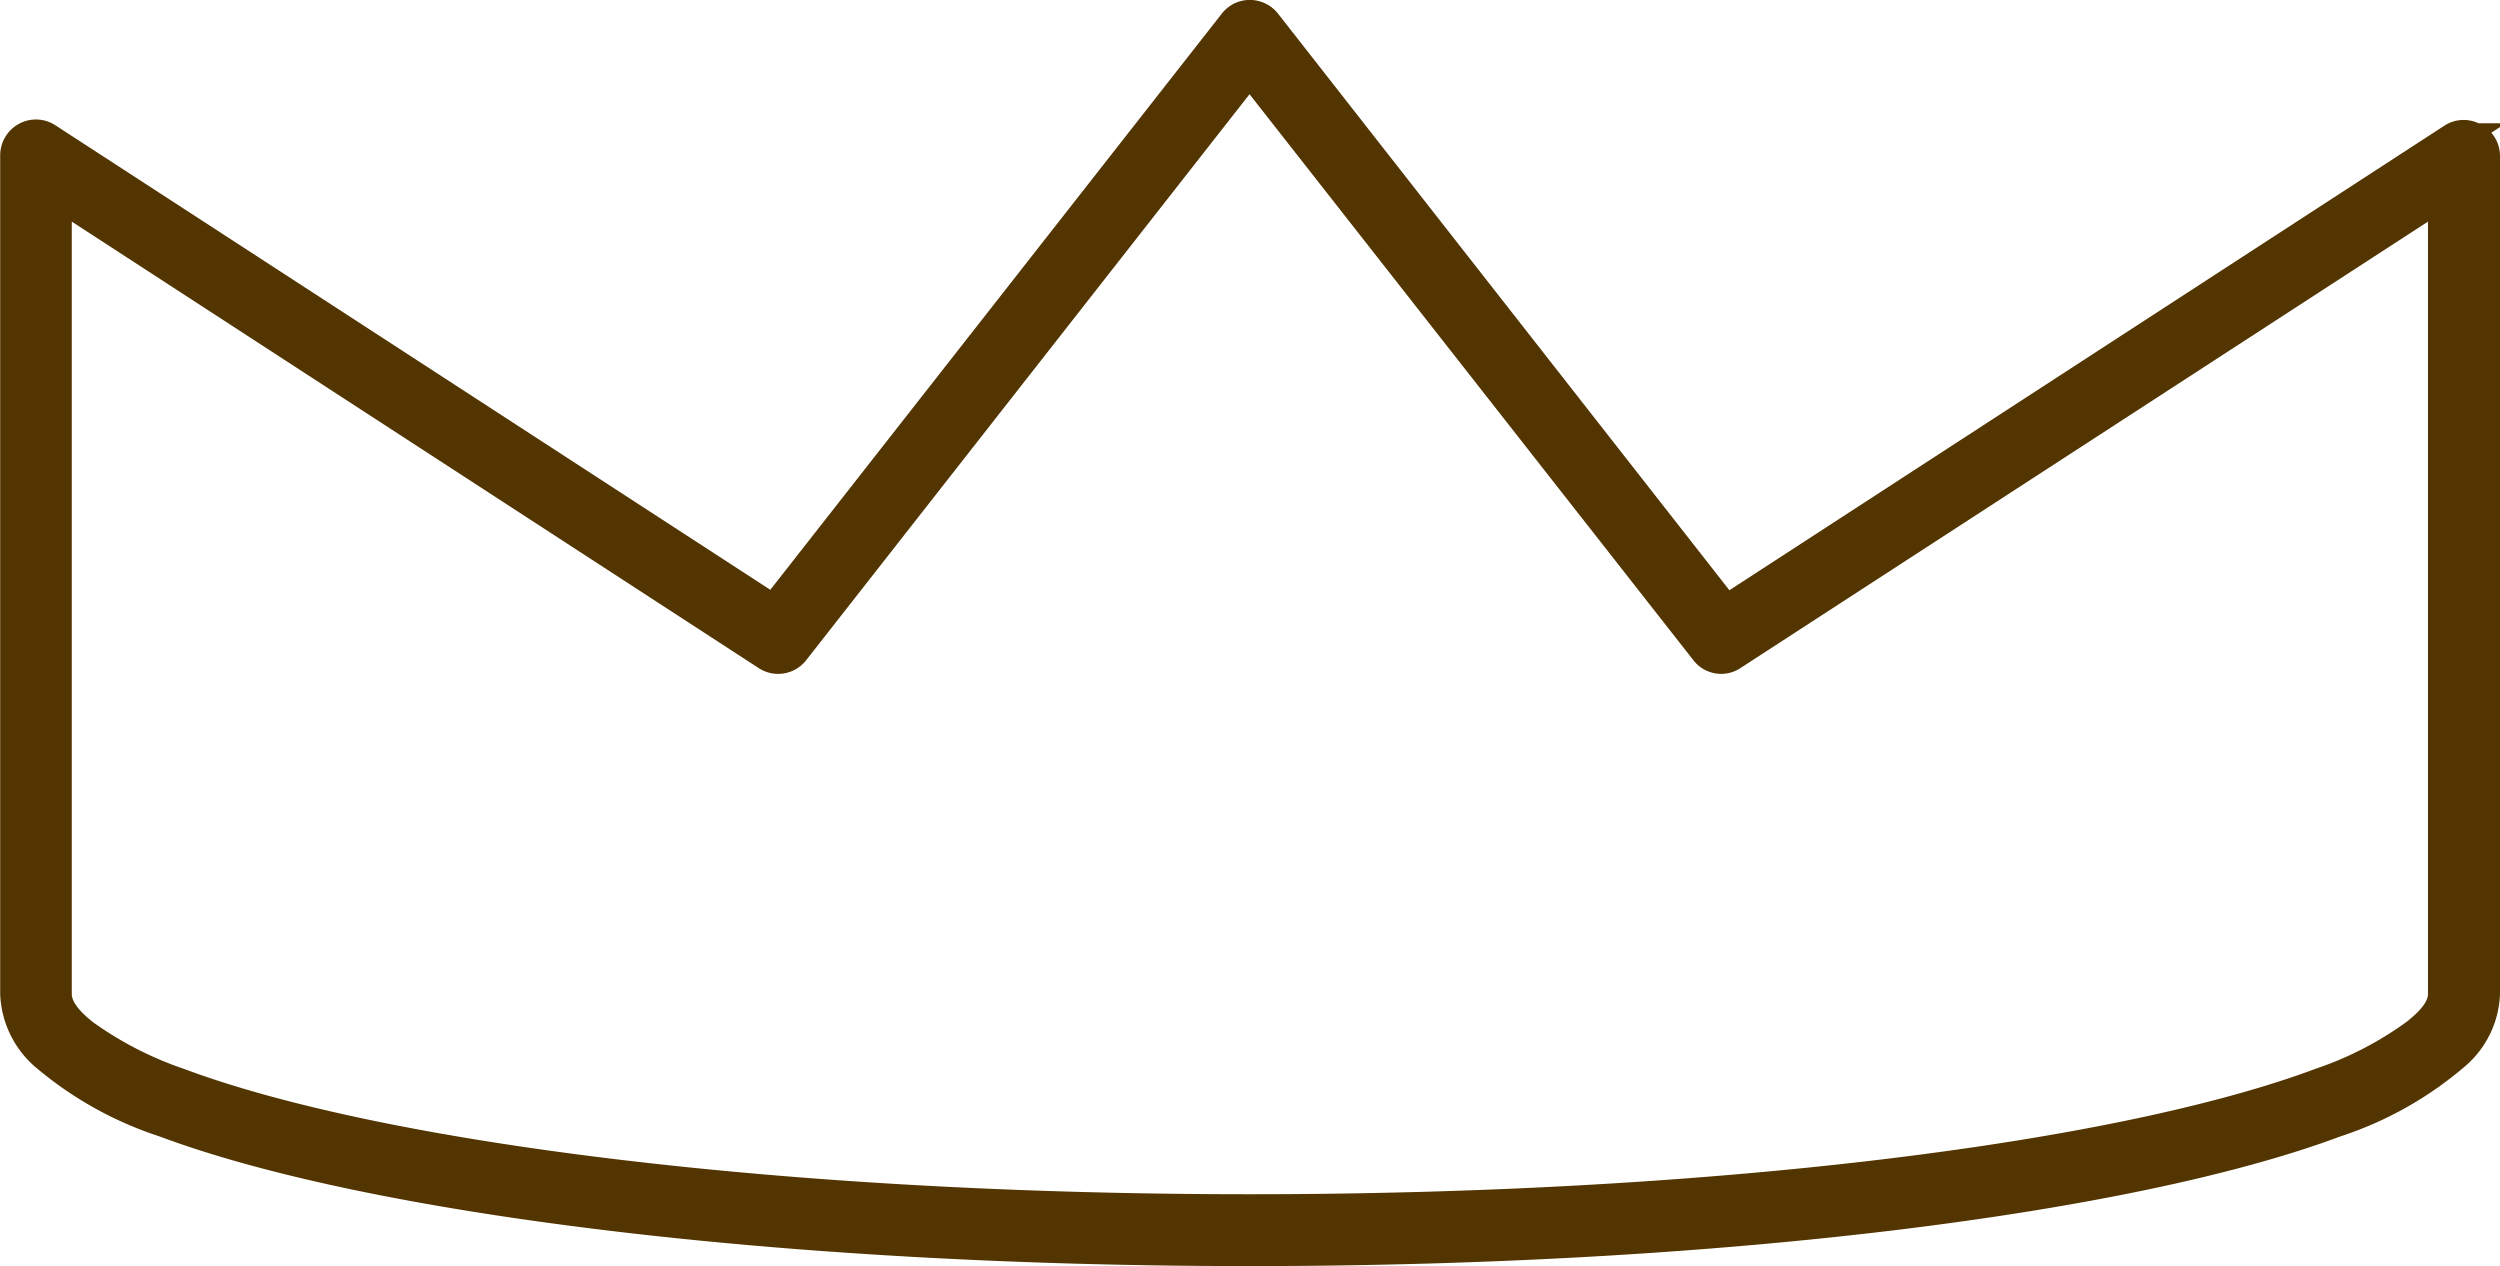
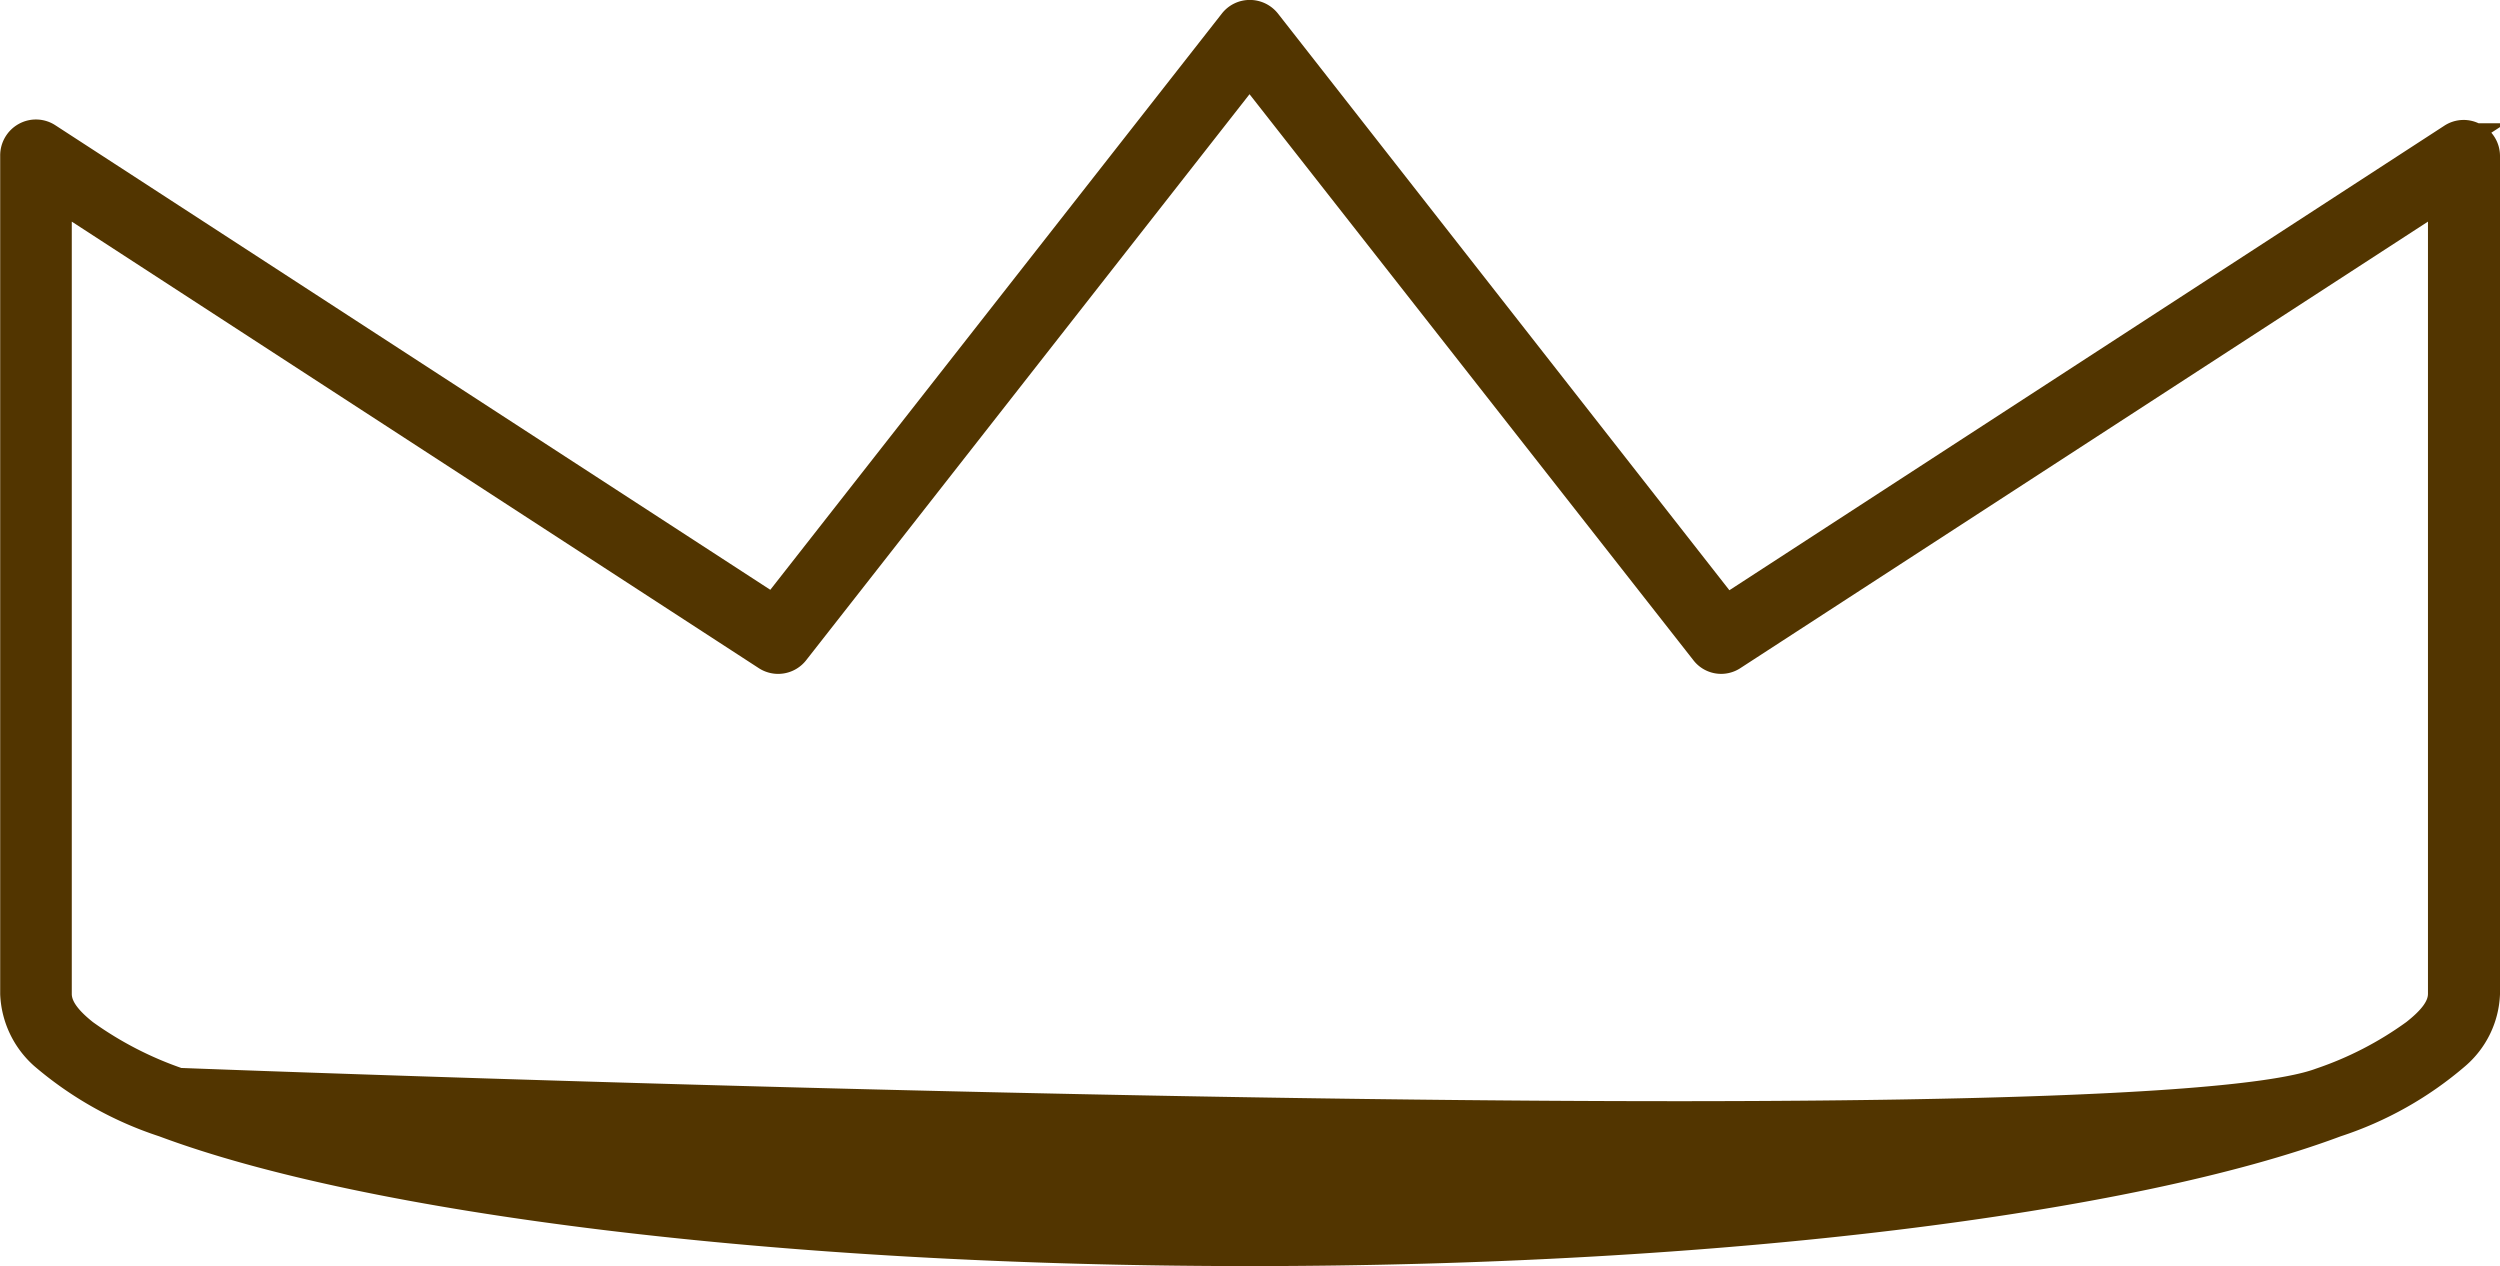
<svg xmlns="http://www.w3.org/2000/svg" viewBox="0 0 39.703 20.107" height="20.107" width="39.703">
  <g transform="translate(-19.039 -32.492)" id="noun-crown-7658660">
-     <path fill-rule="evenodd" stroke-width="0.5" stroke="#523500" fill="#523500" d="M58.492,48.276a1.333,1.333,0,0,1-.463.956,5.552,5.552,0,0,1-1.9,1.07c-3.234,1.212-9.744,2.047-17.241,2.047s-14-.835-17.238-2.047a5.593,5.593,0,0,1-1.905-1.07,1.358,1.358,0,0,1-.453-.956V34.961a.321.321,0,0,1,.164-.281.314.314,0,0,1,.329.013l11.543,7.5,7.312-9.331a.312.312,0,0,1,.248-.121.32.32,0,0,1,.25.121L46.448,42.2l11.543-7.5a.31.31,0,0,1,.326-.013.316.316,0,0,1,.175.281Zm-38.563,0c0,.23.167.435.435.648a5.776,5.776,0,0,0,1.508.777c3.188,1.192,9.612,2.007,17.014,2.007S52.714,50.892,55.9,49.7a5.634,5.634,0,0,0,1.505-.777c.271-.213.443-.417.443-.648V35.551l-11.3,7.338a.307.307,0,0,1-.423-.071l-7.242-9.235-7.234,9.235a.315.315,0,0,1-.43.071L19.929,35.551Z" data-name="Path 111189" id="Path_111189" />
+     <path fill-rule="evenodd" stroke-width="0.5" stroke="#523500" fill="#523500" d="M58.492,48.276a1.333,1.333,0,0,1-.463.956,5.552,5.552,0,0,1-1.9,1.07c-3.234,1.212-9.744,2.047-17.241,2.047s-14-.835-17.238-2.047a5.593,5.593,0,0,1-1.905-1.07,1.358,1.358,0,0,1-.453-.956V34.961a.321.321,0,0,1,.164-.281.314.314,0,0,1,.329.013l11.543,7.5,7.312-9.331a.312.312,0,0,1,.248-.121.32.32,0,0,1,.25.121L46.448,42.2l11.543-7.5a.31.31,0,0,1,.326-.013.316.316,0,0,1,.175.281Zm-38.563,0c0,.23.167.435.435.648a5.776,5.776,0,0,0,1.508.777S52.714,50.892,55.9,49.7a5.634,5.634,0,0,0,1.505-.777c.271-.213.443-.417.443-.648V35.551l-11.3,7.338a.307.307,0,0,1-.423-.071l-7.242-9.235-7.234,9.235a.315.315,0,0,1-.43.071L19.929,35.551Z" data-name="Path 111189" id="Path_111189" />
  </g>
</svg>